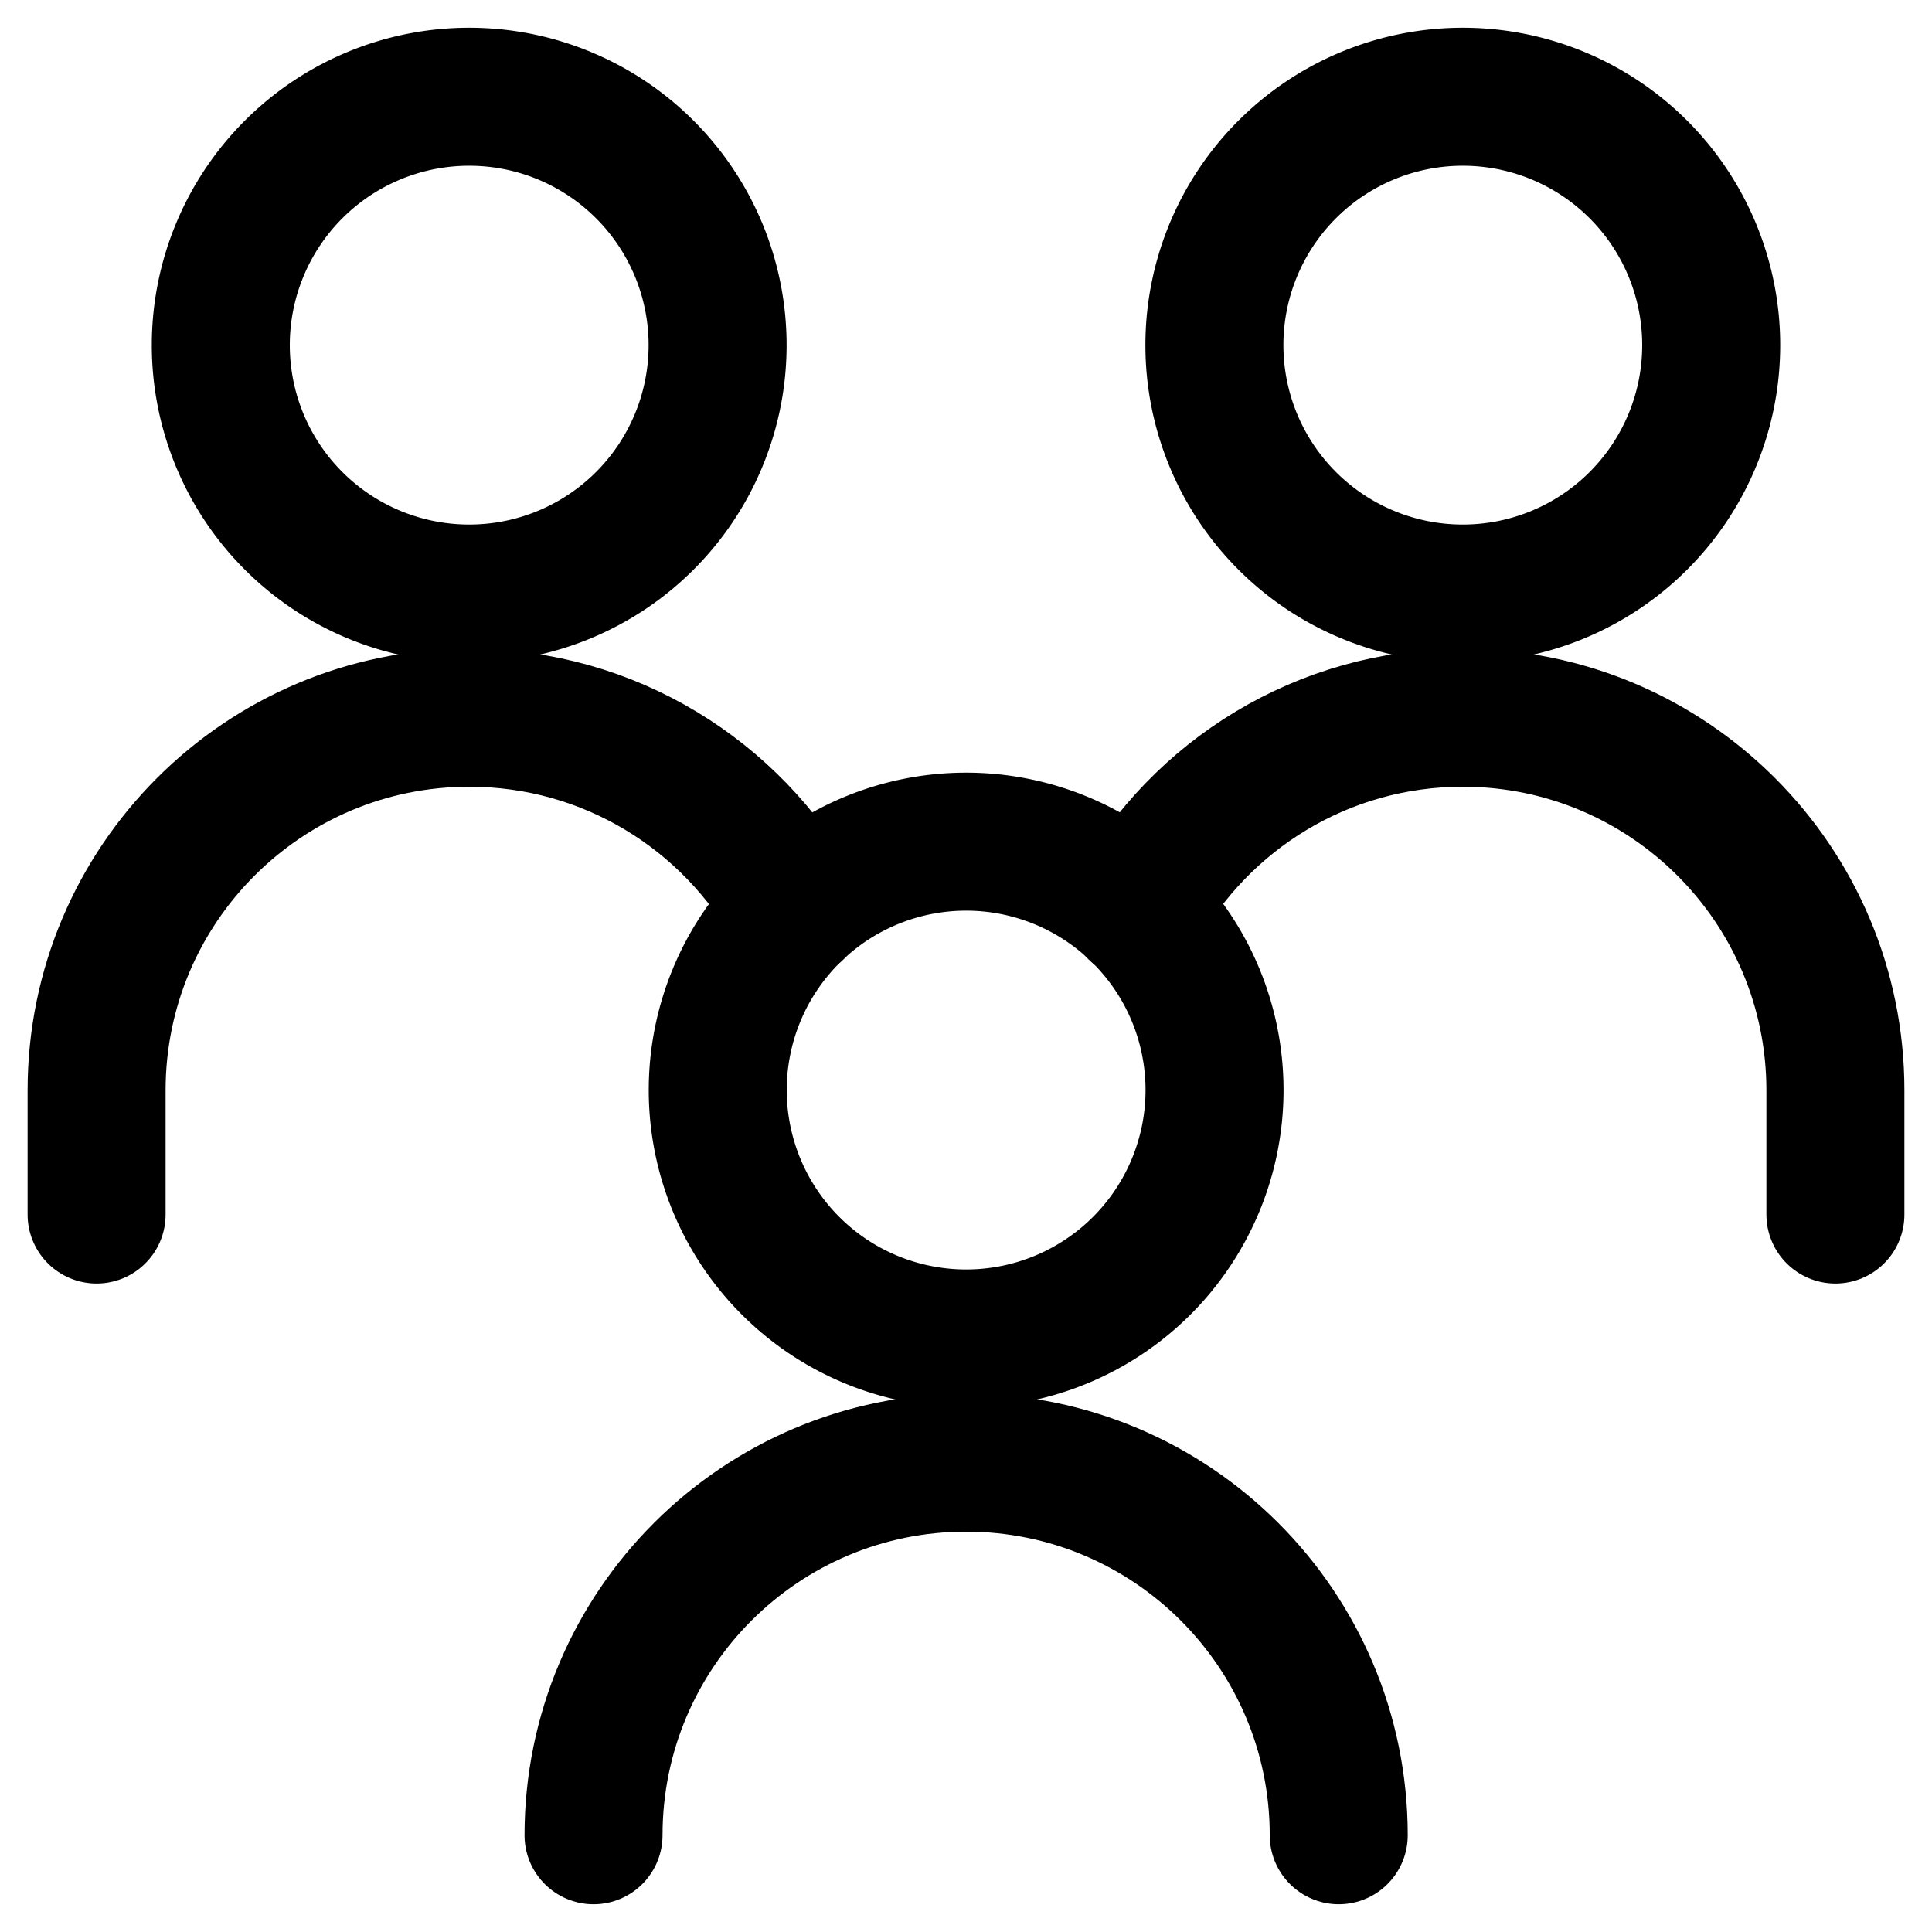
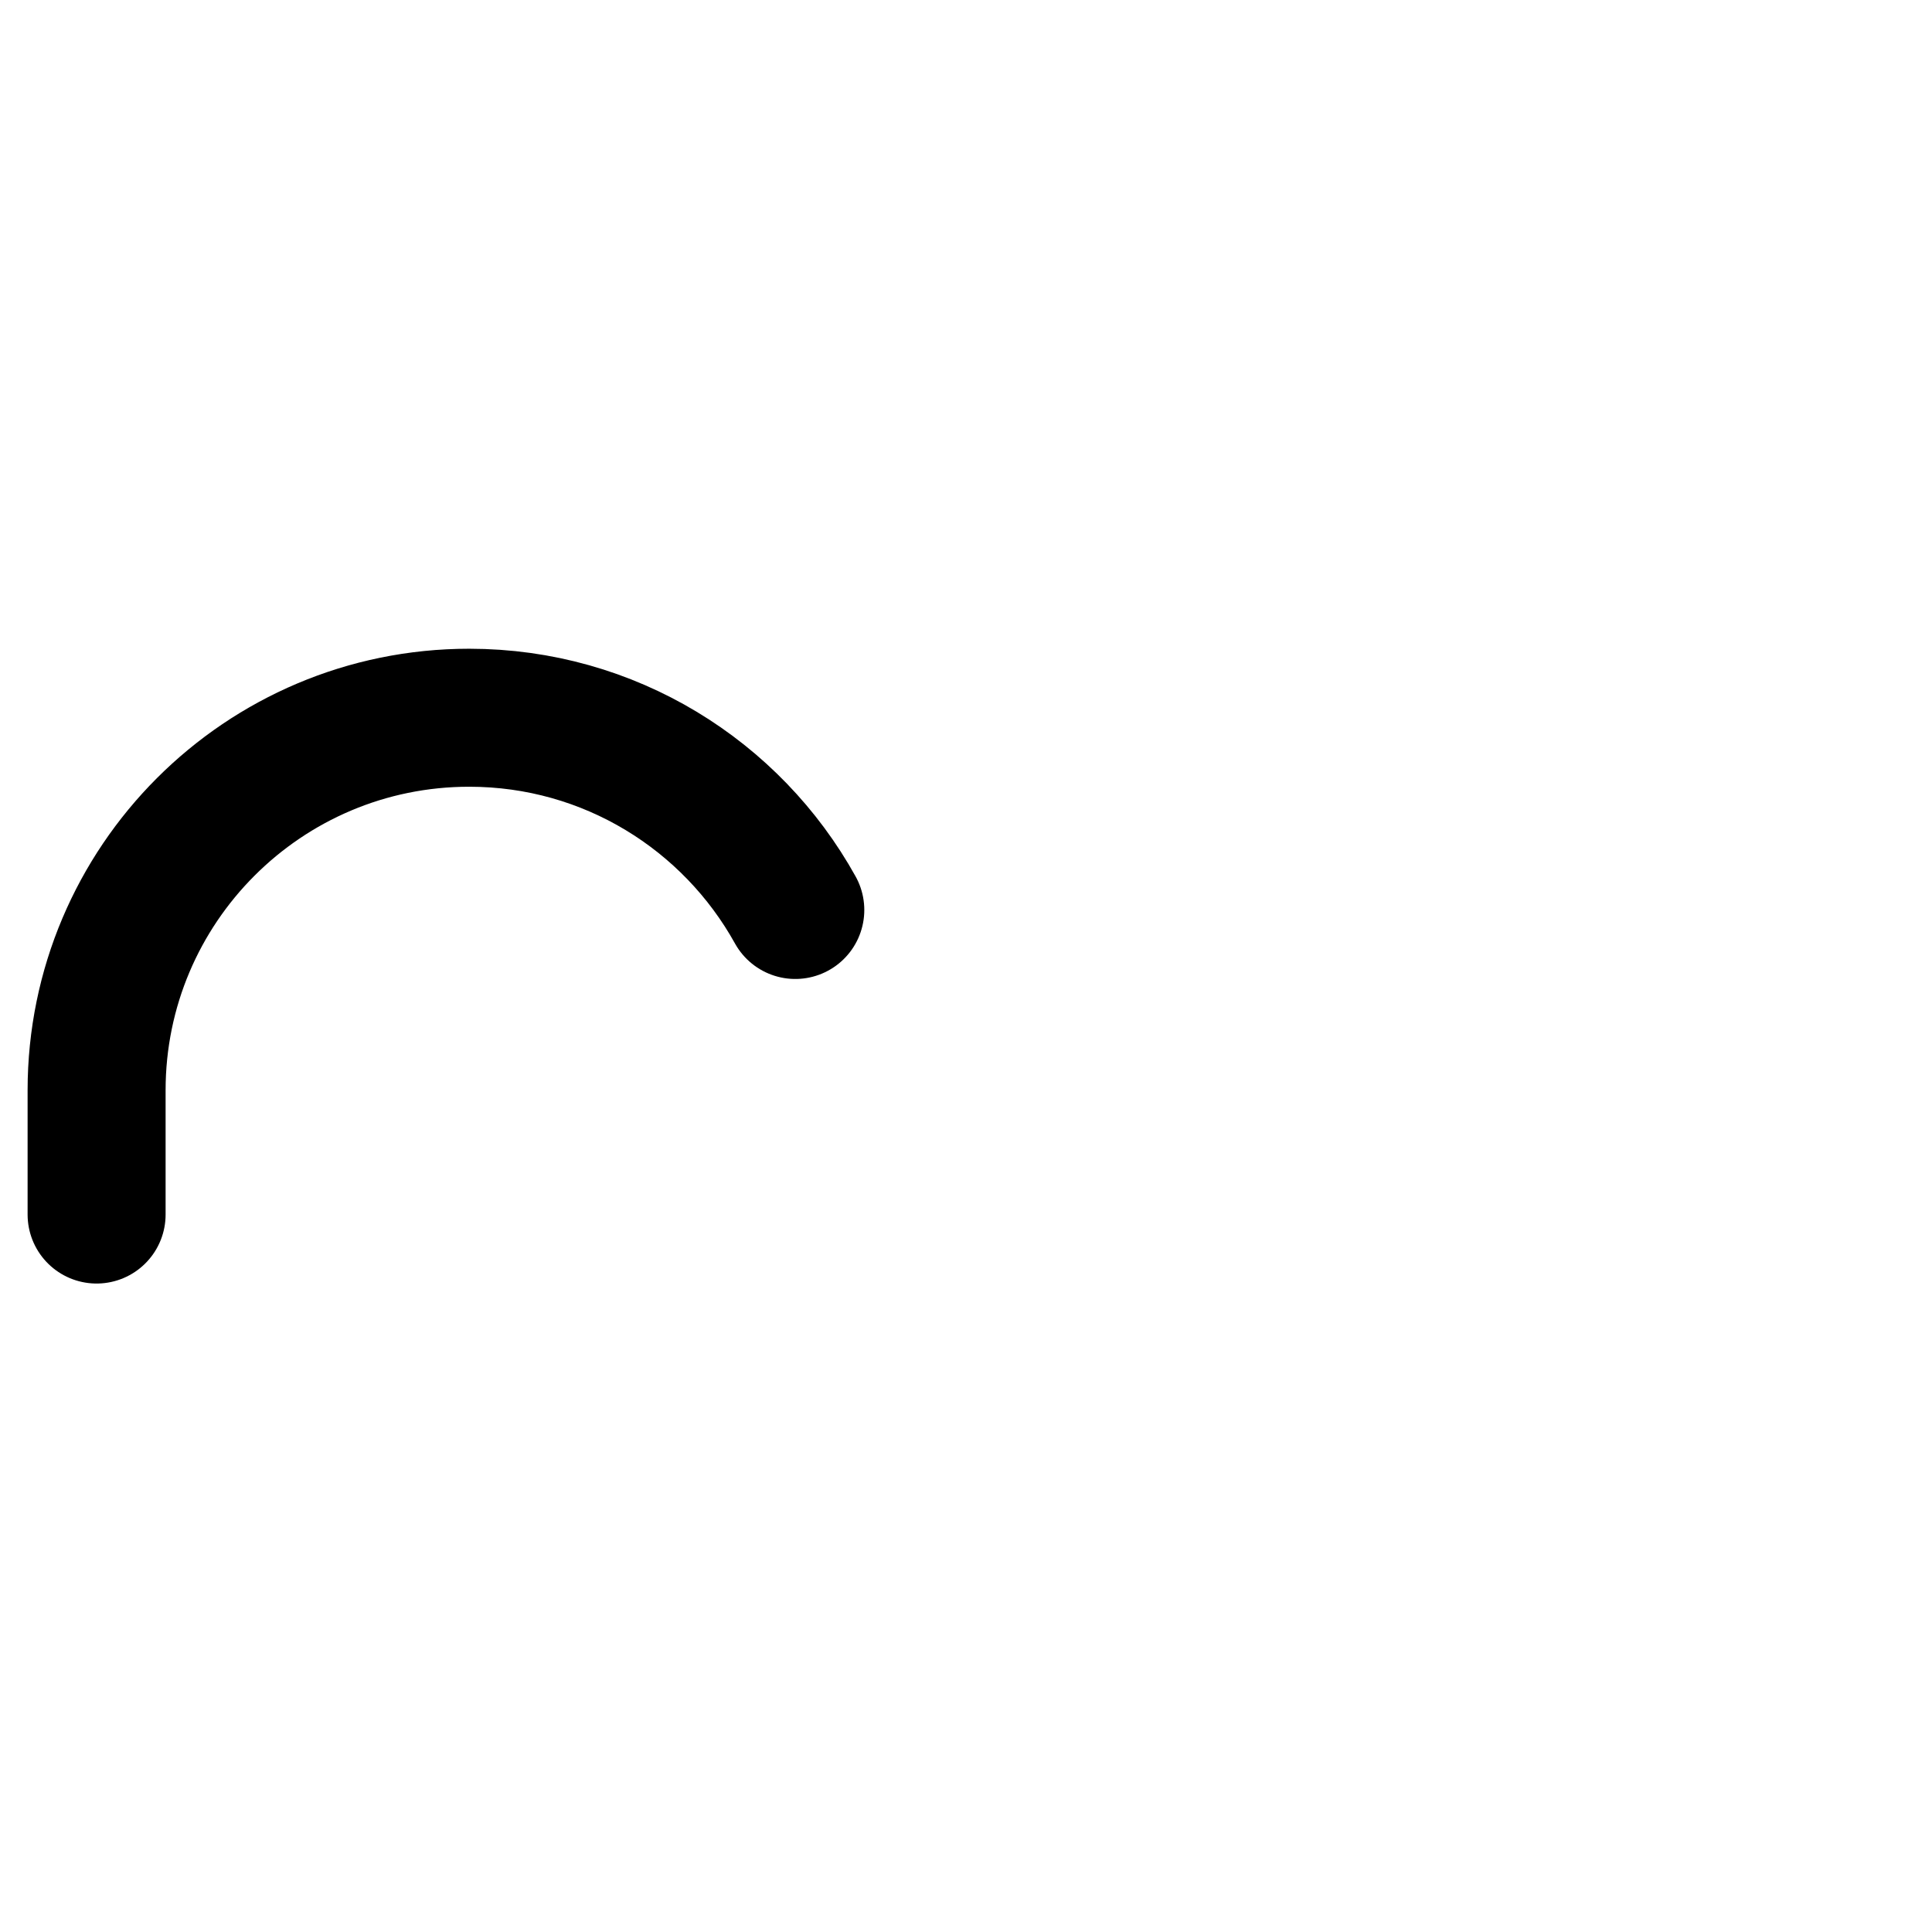
<svg xmlns="http://www.w3.org/2000/svg" fill="none" viewBox="0 0 14 14" id="No-Poverty--Streamline-Core">
  <desc>No Poverty Streamline Icon: https://streamlinehq.com</desc>
  <g id="no-poverty">
-     <path id="Ellipse 227" stroke="#000000" stroke-linecap="round" stroke-linejoin="round" d="M8.8 2.501a1.8 1.8 0 1 0 3.6 0 1.8 1.8 0 1 0 -3.6 0" stroke-width="1" />
-     <path id="Ellipse 228" stroke="#000000" stroke-linecap="round" stroke-linejoin="round" d="M13.3 8.801v-0.9c0 -1.491 -1.209 -2.7 -2.7 -2.7 -1.017 0 -1.902 0.562 -2.363 1.393" stroke-width="1" />
-     <path id="Ellipse 227_2" stroke="#000000" stroke-linecap="round" stroke-linejoin="round" d="M1.6 2.501a1.8 1.8 0 1 0 3.6 0 1.8 1.8 0 1 0 -3.6 0" stroke-width="1" />
    <path id="Ellipse 228_2" stroke="#000000" stroke-linecap="round" stroke-linejoin="round" d="M0.7 8.801v-0.9c0 -1.491 1.209 -2.7 2.7 -2.7 1.017 0 1.902 0.562 2.363 1.393" stroke-width="1" />
-     <path id="Ellipse 227_3" stroke="#000000" stroke-linecap="round" stroke-linejoin="round" d="M5.201 7.899a1.8 1.8 0 1 0 3.6 0 1.8 1.8 0 1 0 -3.6 0" stroke-width="1" />
-     <path id="Ellipse 228_3" stroke="#000000" stroke-linecap="round" stroke-linejoin="round" d="M9.701 13.299c0 -1.491 -1.209 -2.7 -2.7 -2.7s-2.7 1.209 -2.7 2.7" stroke-width="1" />
  </g>
</svg>